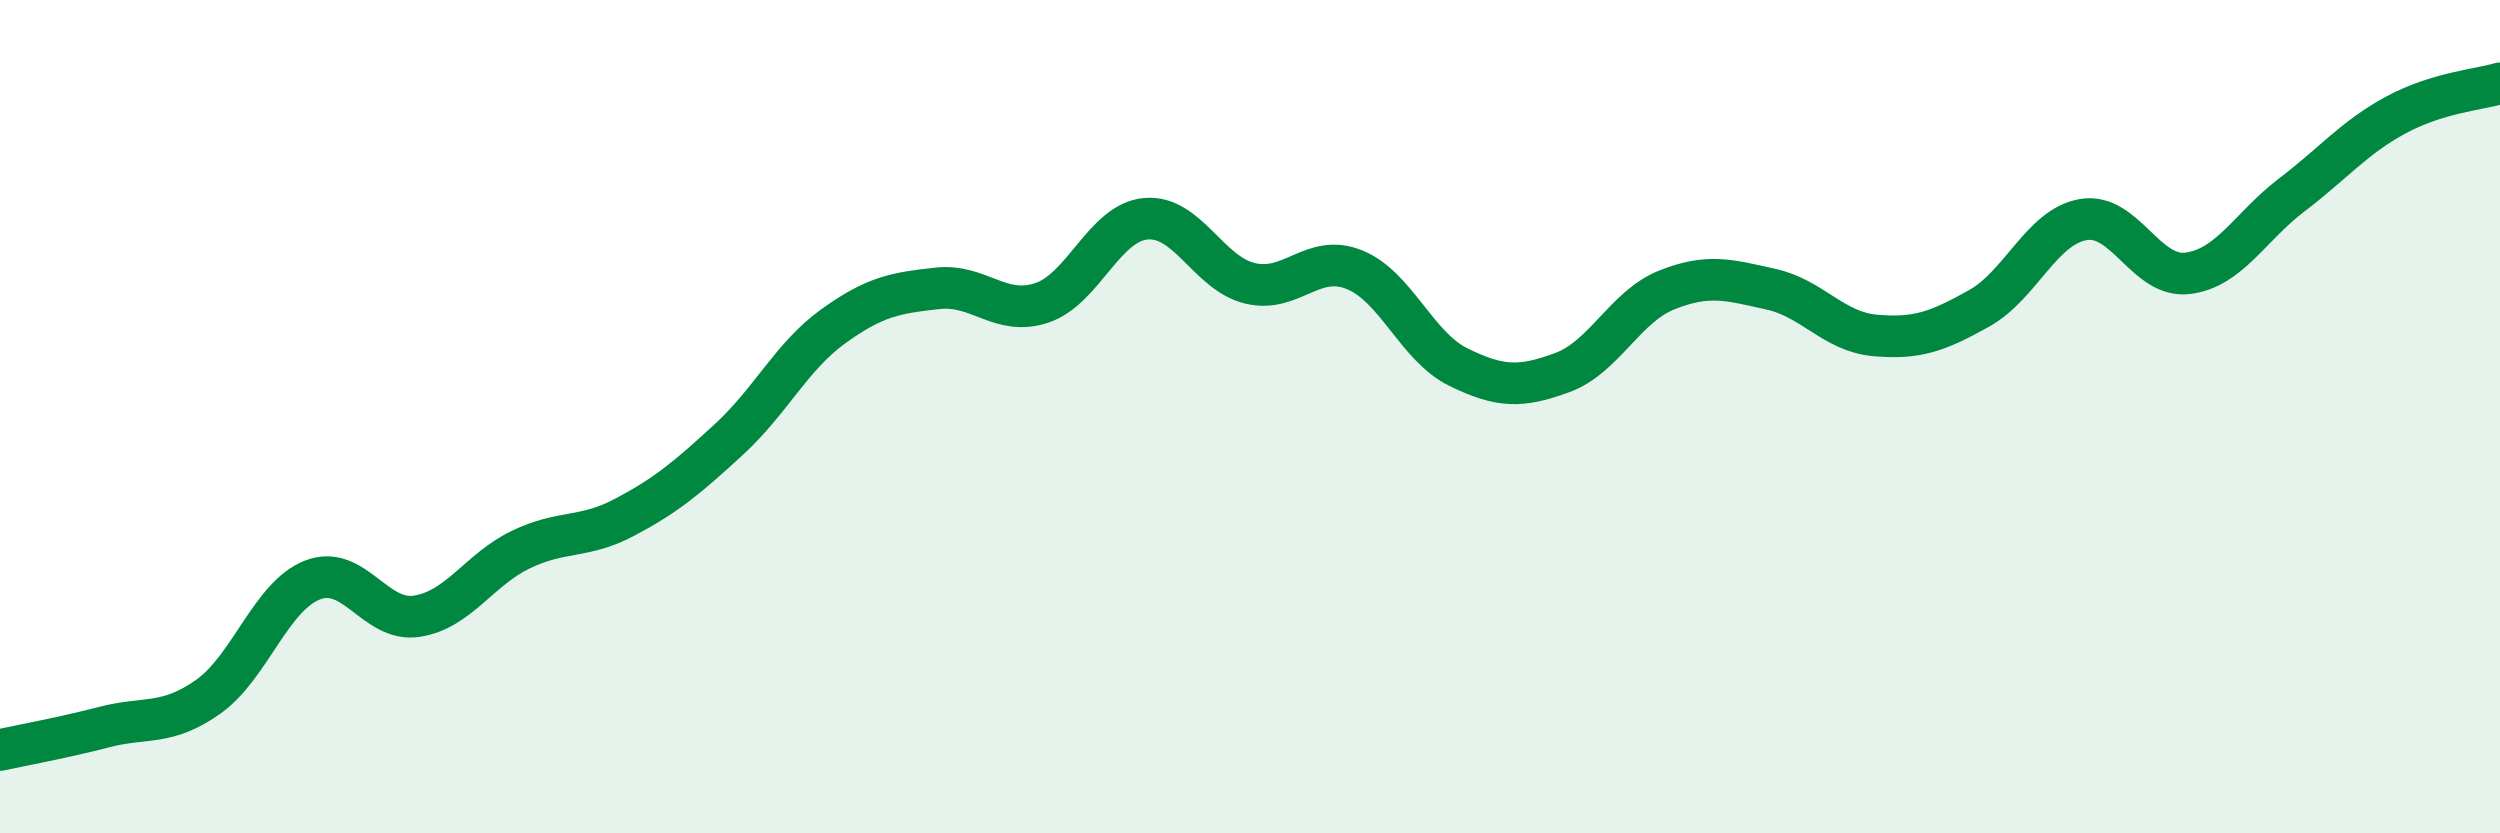
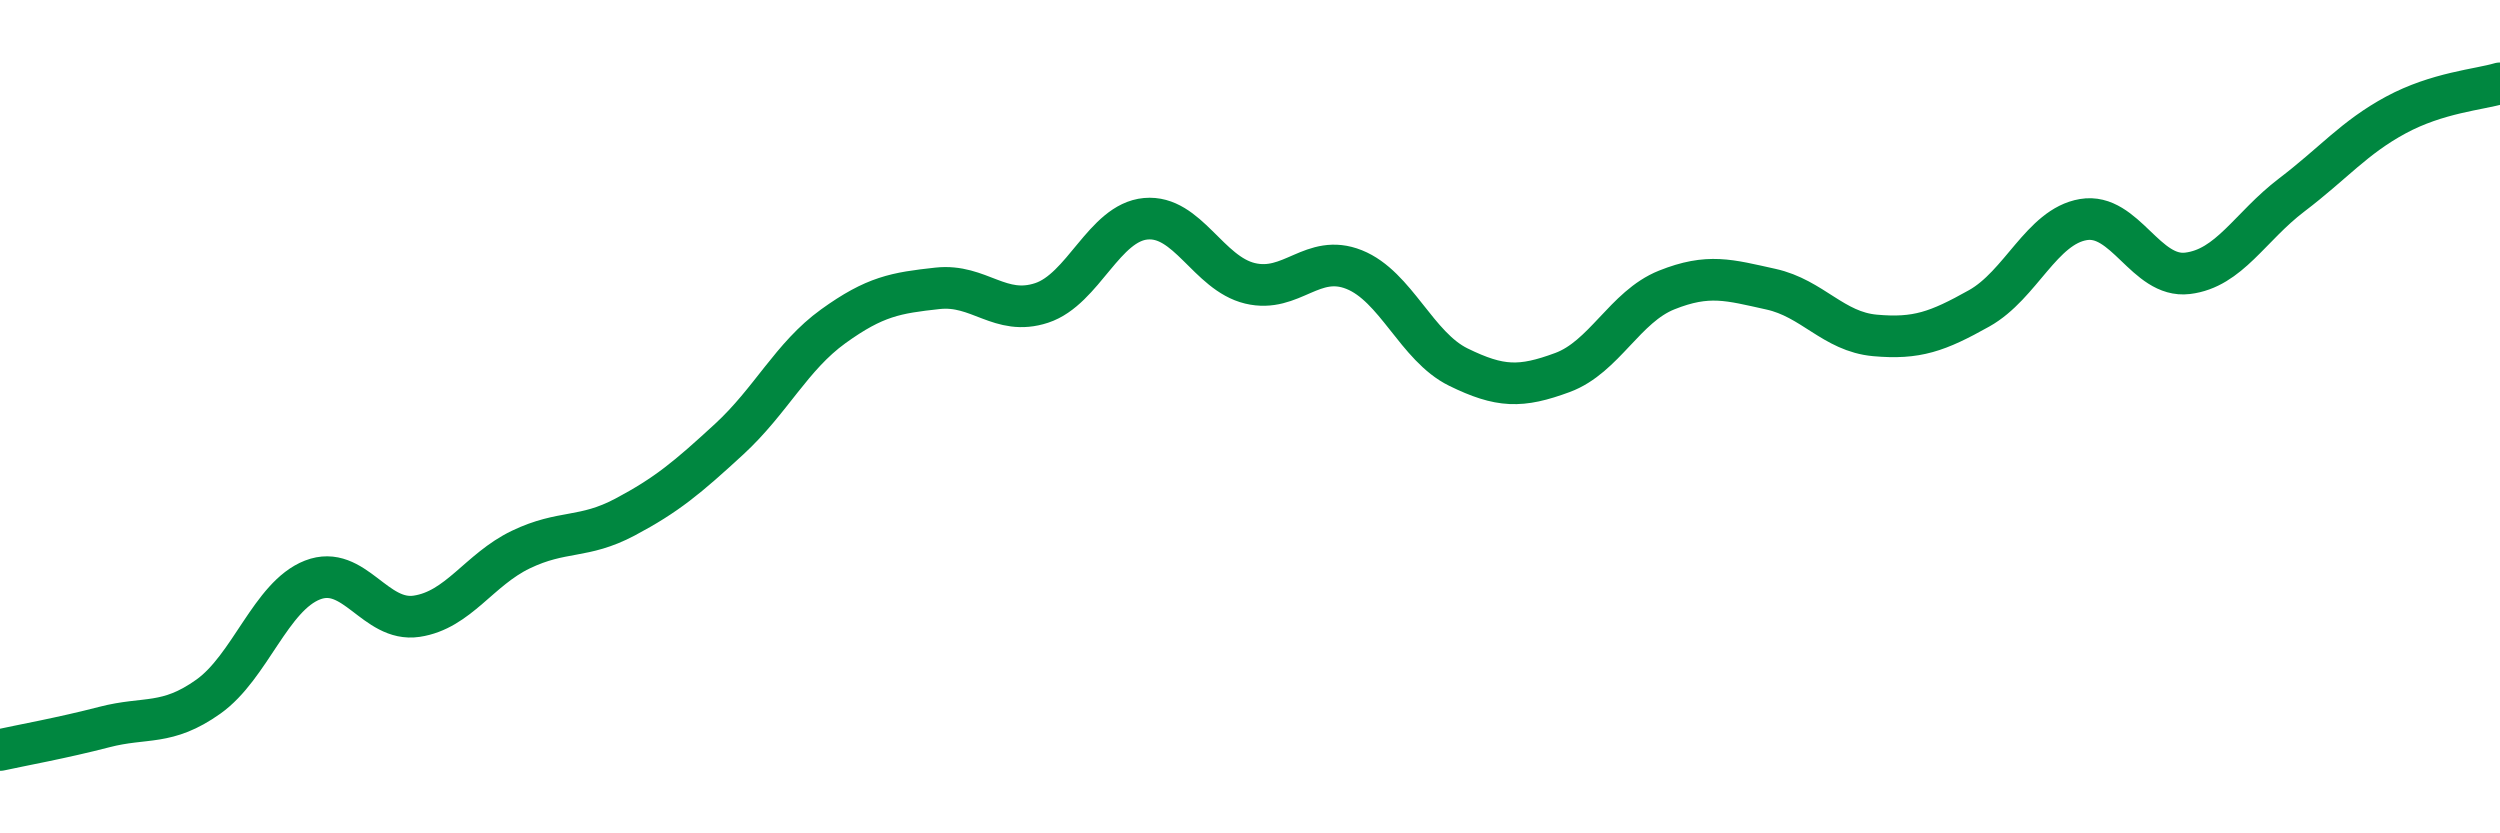
<svg xmlns="http://www.w3.org/2000/svg" width="60" height="20" viewBox="0 0 60 20">
-   <path d="M 0,18 C 0.5,17.89 1.5,17.71 2.5,17.45 C 3.5,17.19 4,17.43 5,16.72 C 6,16.01 6.5,14.31 7.5,13.92 C 8.5,13.53 9,14.94 10,14.79 C 11,14.64 11.5,13.67 12.5,13.19 C 13.5,12.71 14,12.94 15,12.41 C 16,11.88 16.5,11.46 17.5,10.54 C 18.5,9.62 19,8.55 20,7.83 C 21,7.11 21.5,7.03 22.5,6.92 C 23.5,6.81 24,7.6 25,7.27 C 26,6.94 26.5,5.34 27.5,5.25 C 28.5,5.16 29,6.56 30,6.8 C 31,7.04 31.5,6.07 32.5,6.47 C 33.5,6.87 34,8.32 35,8.81 C 36,9.3 36.5,9.31 37.5,8.94 C 38.5,8.57 39,7.36 40,6.96 C 41,6.56 41.5,6.72 42.5,6.94 C 43.5,7.16 44,7.96 45,8.05 C 46,8.14 46.5,7.96 47.5,7.4 C 48.5,6.84 49,5.44 50,5.27 C 51,5.1 51.5,6.68 52.5,6.56 C 53.5,6.44 54,5.44 55,4.68 C 56,3.92 56.5,3.3 57.5,2.76 C 58.5,2.22 59.5,2.15 60,2L60 20L0 20Z" fill="#008740" opacity="0.1" stroke-linecap="round" stroke-linejoin="round" />
  <path d="M 0,18 C 0.5,17.89 1.5,17.71 2.5,17.45 C 3.5,17.19 4,17.43 5,16.72 C 6,16.01 6.5,14.31 7.5,13.92 C 8.5,13.53 9,14.94 10,14.79 C 11,14.64 11.5,13.67 12.5,13.19 C 13.5,12.71 14,12.94 15,12.41 C 16,11.88 16.5,11.46 17.5,10.54 C 18.5,9.62 19,8.55 20,7.83 C 21,7.11 21.5,7.03 22.5,6.92 C 23.5,6.81 24,7.6 25,7.27 C 26,6.94 26.5,5.34 27.5,5.25 C 28.5,5.16 29,6.56 30,6.8 C 31,7.04 31.5,6.07 32.5,6.47 C 33.5,6.87 34,8.32 35,8.81 C 36,9.3 36.5,9.31 37.5,8.94 C 38.5,8.57 39,7.36 40,6.96 C 41,6.56 41.5,6.72 42.5,6.94 C 43.5,7.16 44,7.96 45,8.05 C 46,8.14 46.5,7.96 47.5,7.4 C 48.5,6.84 49,5.44 50,5.27 C 51,5.1 51.5,6.68 52.5,6.56 C 53.5,6.44 54,5.44 55,4.68 C 56,3.92 56.5,3.3 57.5,2.76 C 58.5,2.22 59.5,2.15 60,2" stroke="#008740" stroke-width="1" fill="none" stroke-linecap="round" stroke-linejoin="round" />
</svg>